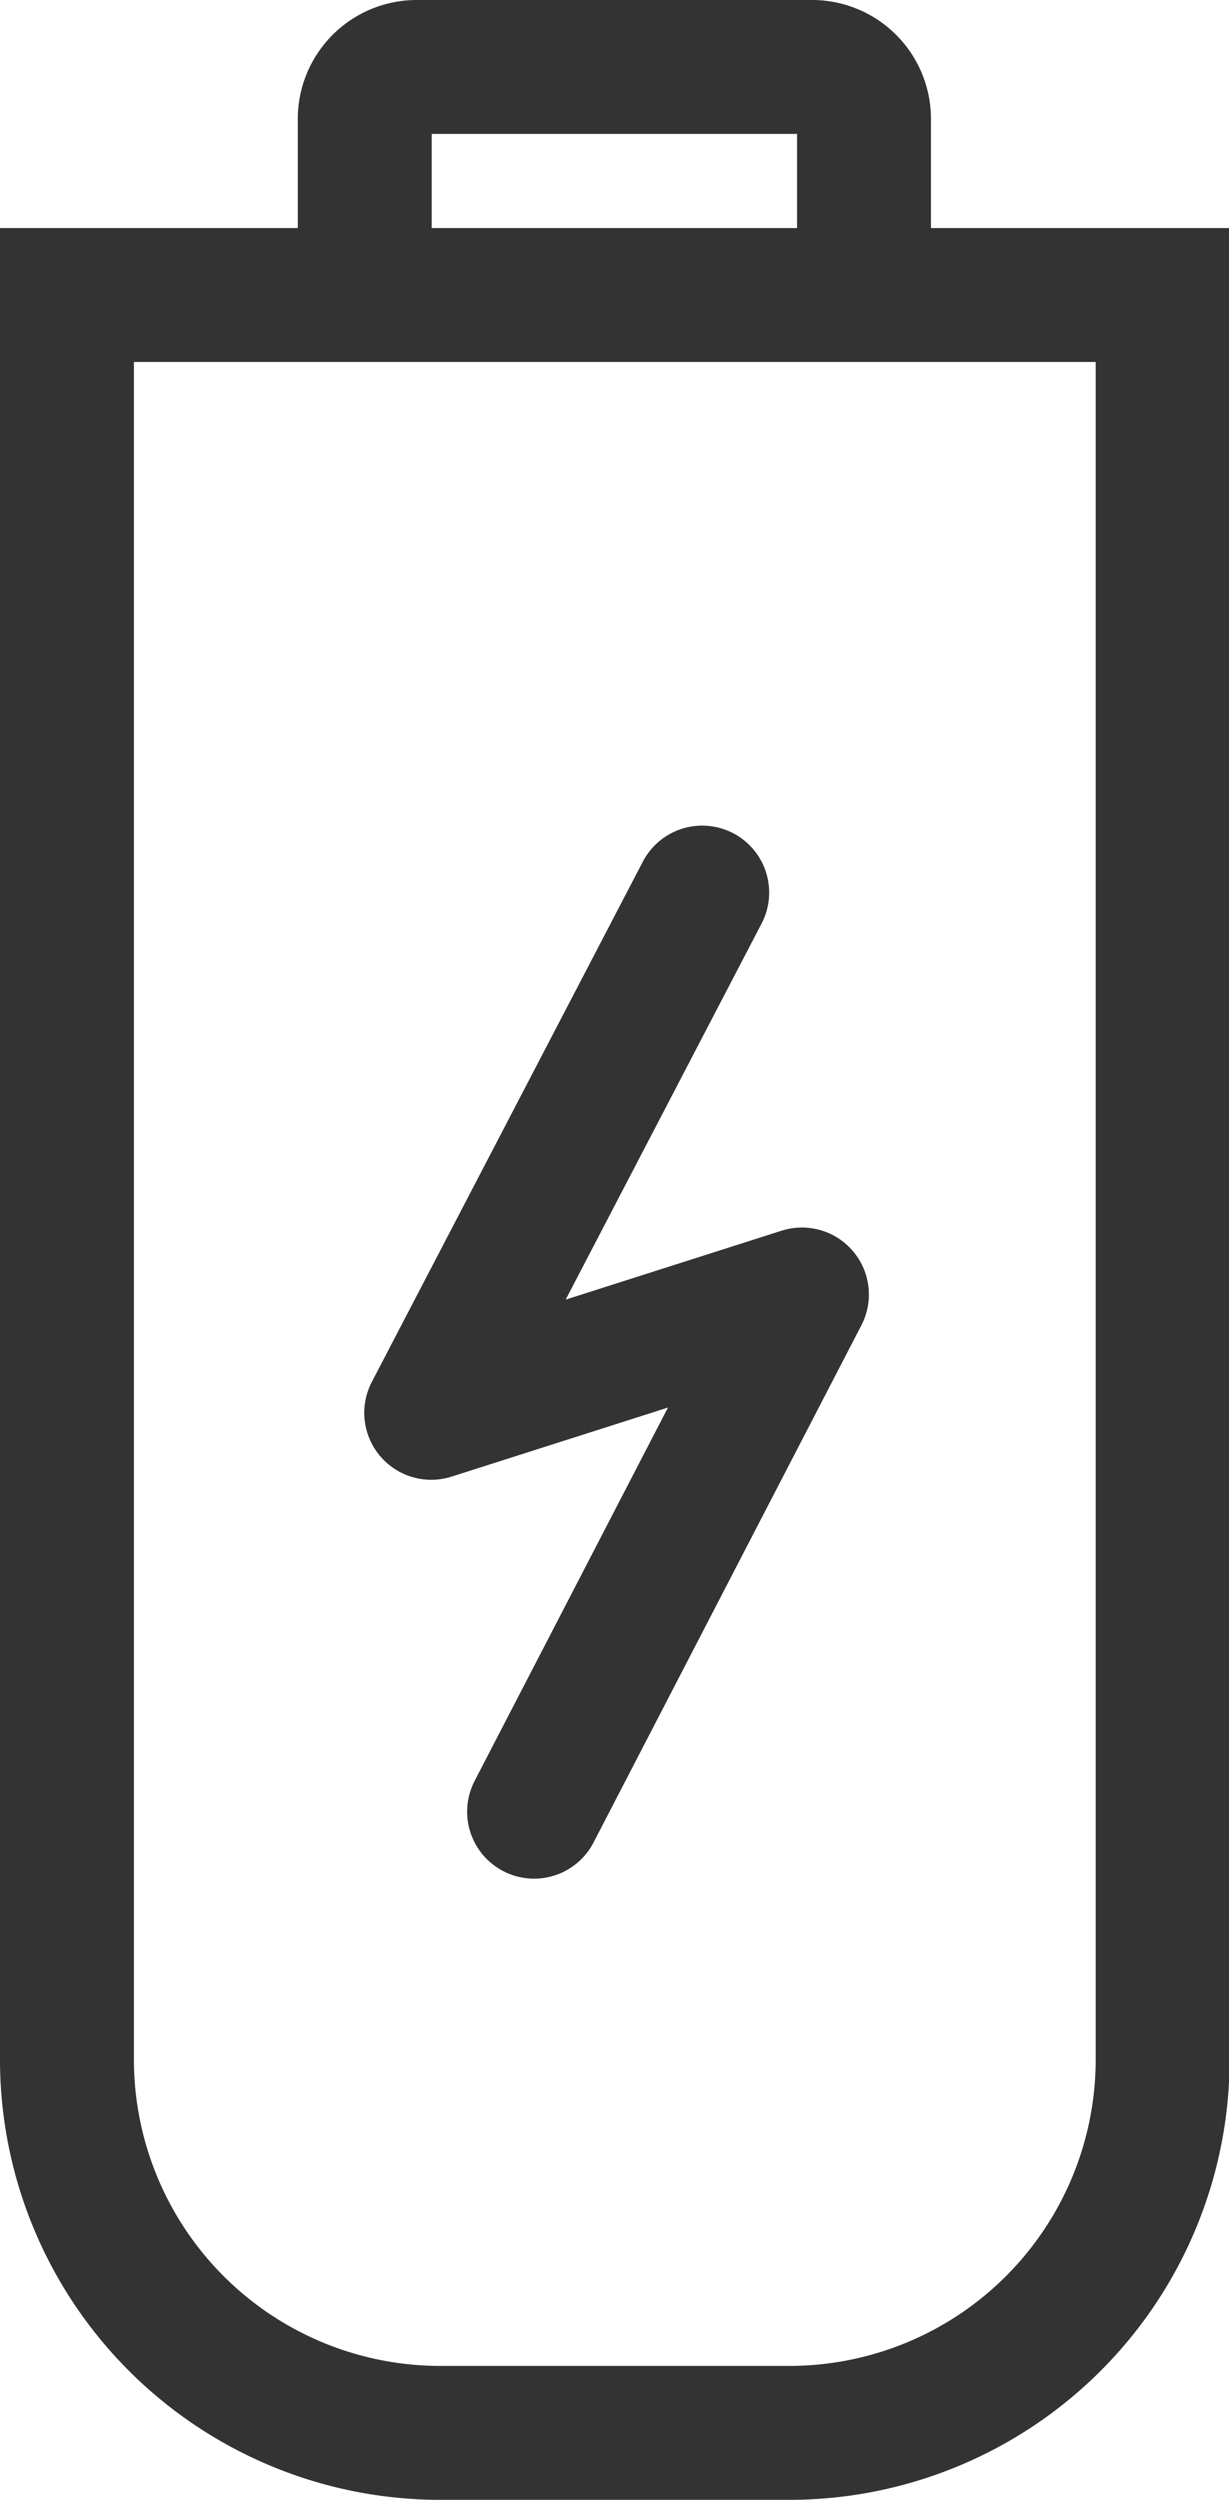
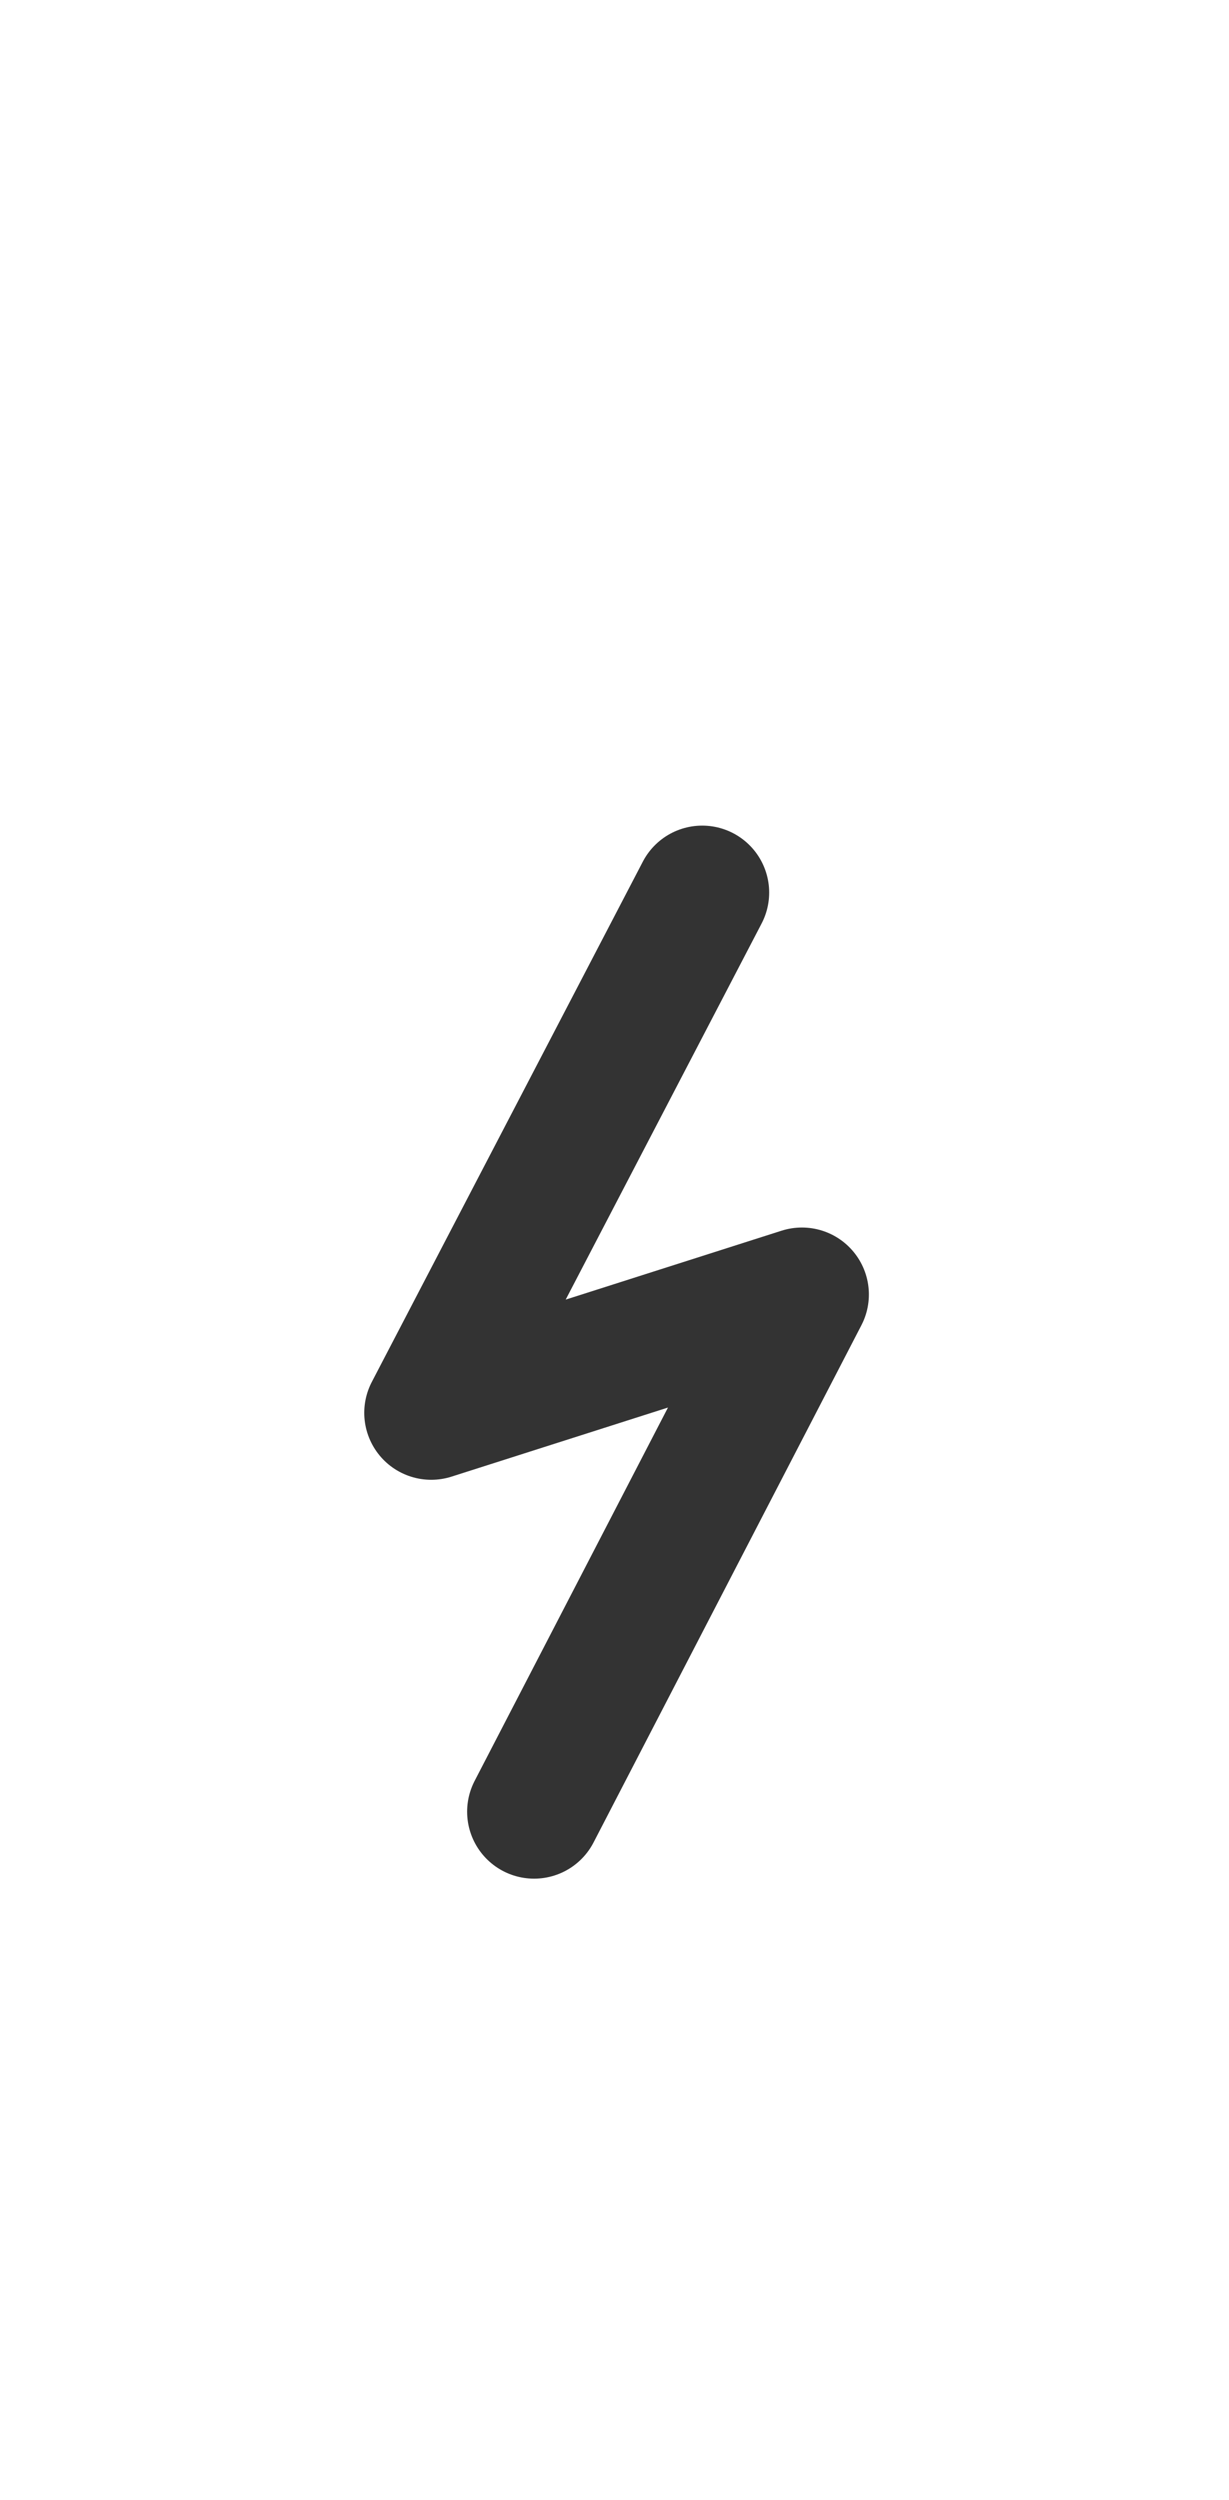
<svg xmlns="http://www.w3.org/2000/svg" width="10.095" height="20.532" viewBox="0 0 10.095 20.532">
-   <path data-name="Tracciato 772" d="M7.178 23.482H4.317a3.067 3.067 0 0 1-3.067-3.067V5.923h9v14.492a3.067 3.067 0 0 1-3.072 3.067z" transform="translate(-.7 -3.5)" style="stroke-miterlimit:10;fill:none;stroke:#333;stroke-linecap:round;stroke-width:1.1px" />
-   <path data-name="Tracciato 773" d="M7.355 2.989V1.676a.427.427 0 0 1 .426-.427h3.249a.427.427 0 0 1 .426.427v1.313" transform="translate(-4.359 -.699)" style="stroke-miterlimit:10;fill:none;stroke:#333;stroke-linecap:round;stroke-width:1.1px" />
  <path data-name="Tracciato 774" d="m10.942 18.169-2.226 4.273 3.045-.972-2.2 4.248" transform="translate(-5.174 -10.838)" style="stroke-linejoin:round;fill:none;stroke:#333;stroke-linecap:round;stroke-width:1.1px" />
</svg>